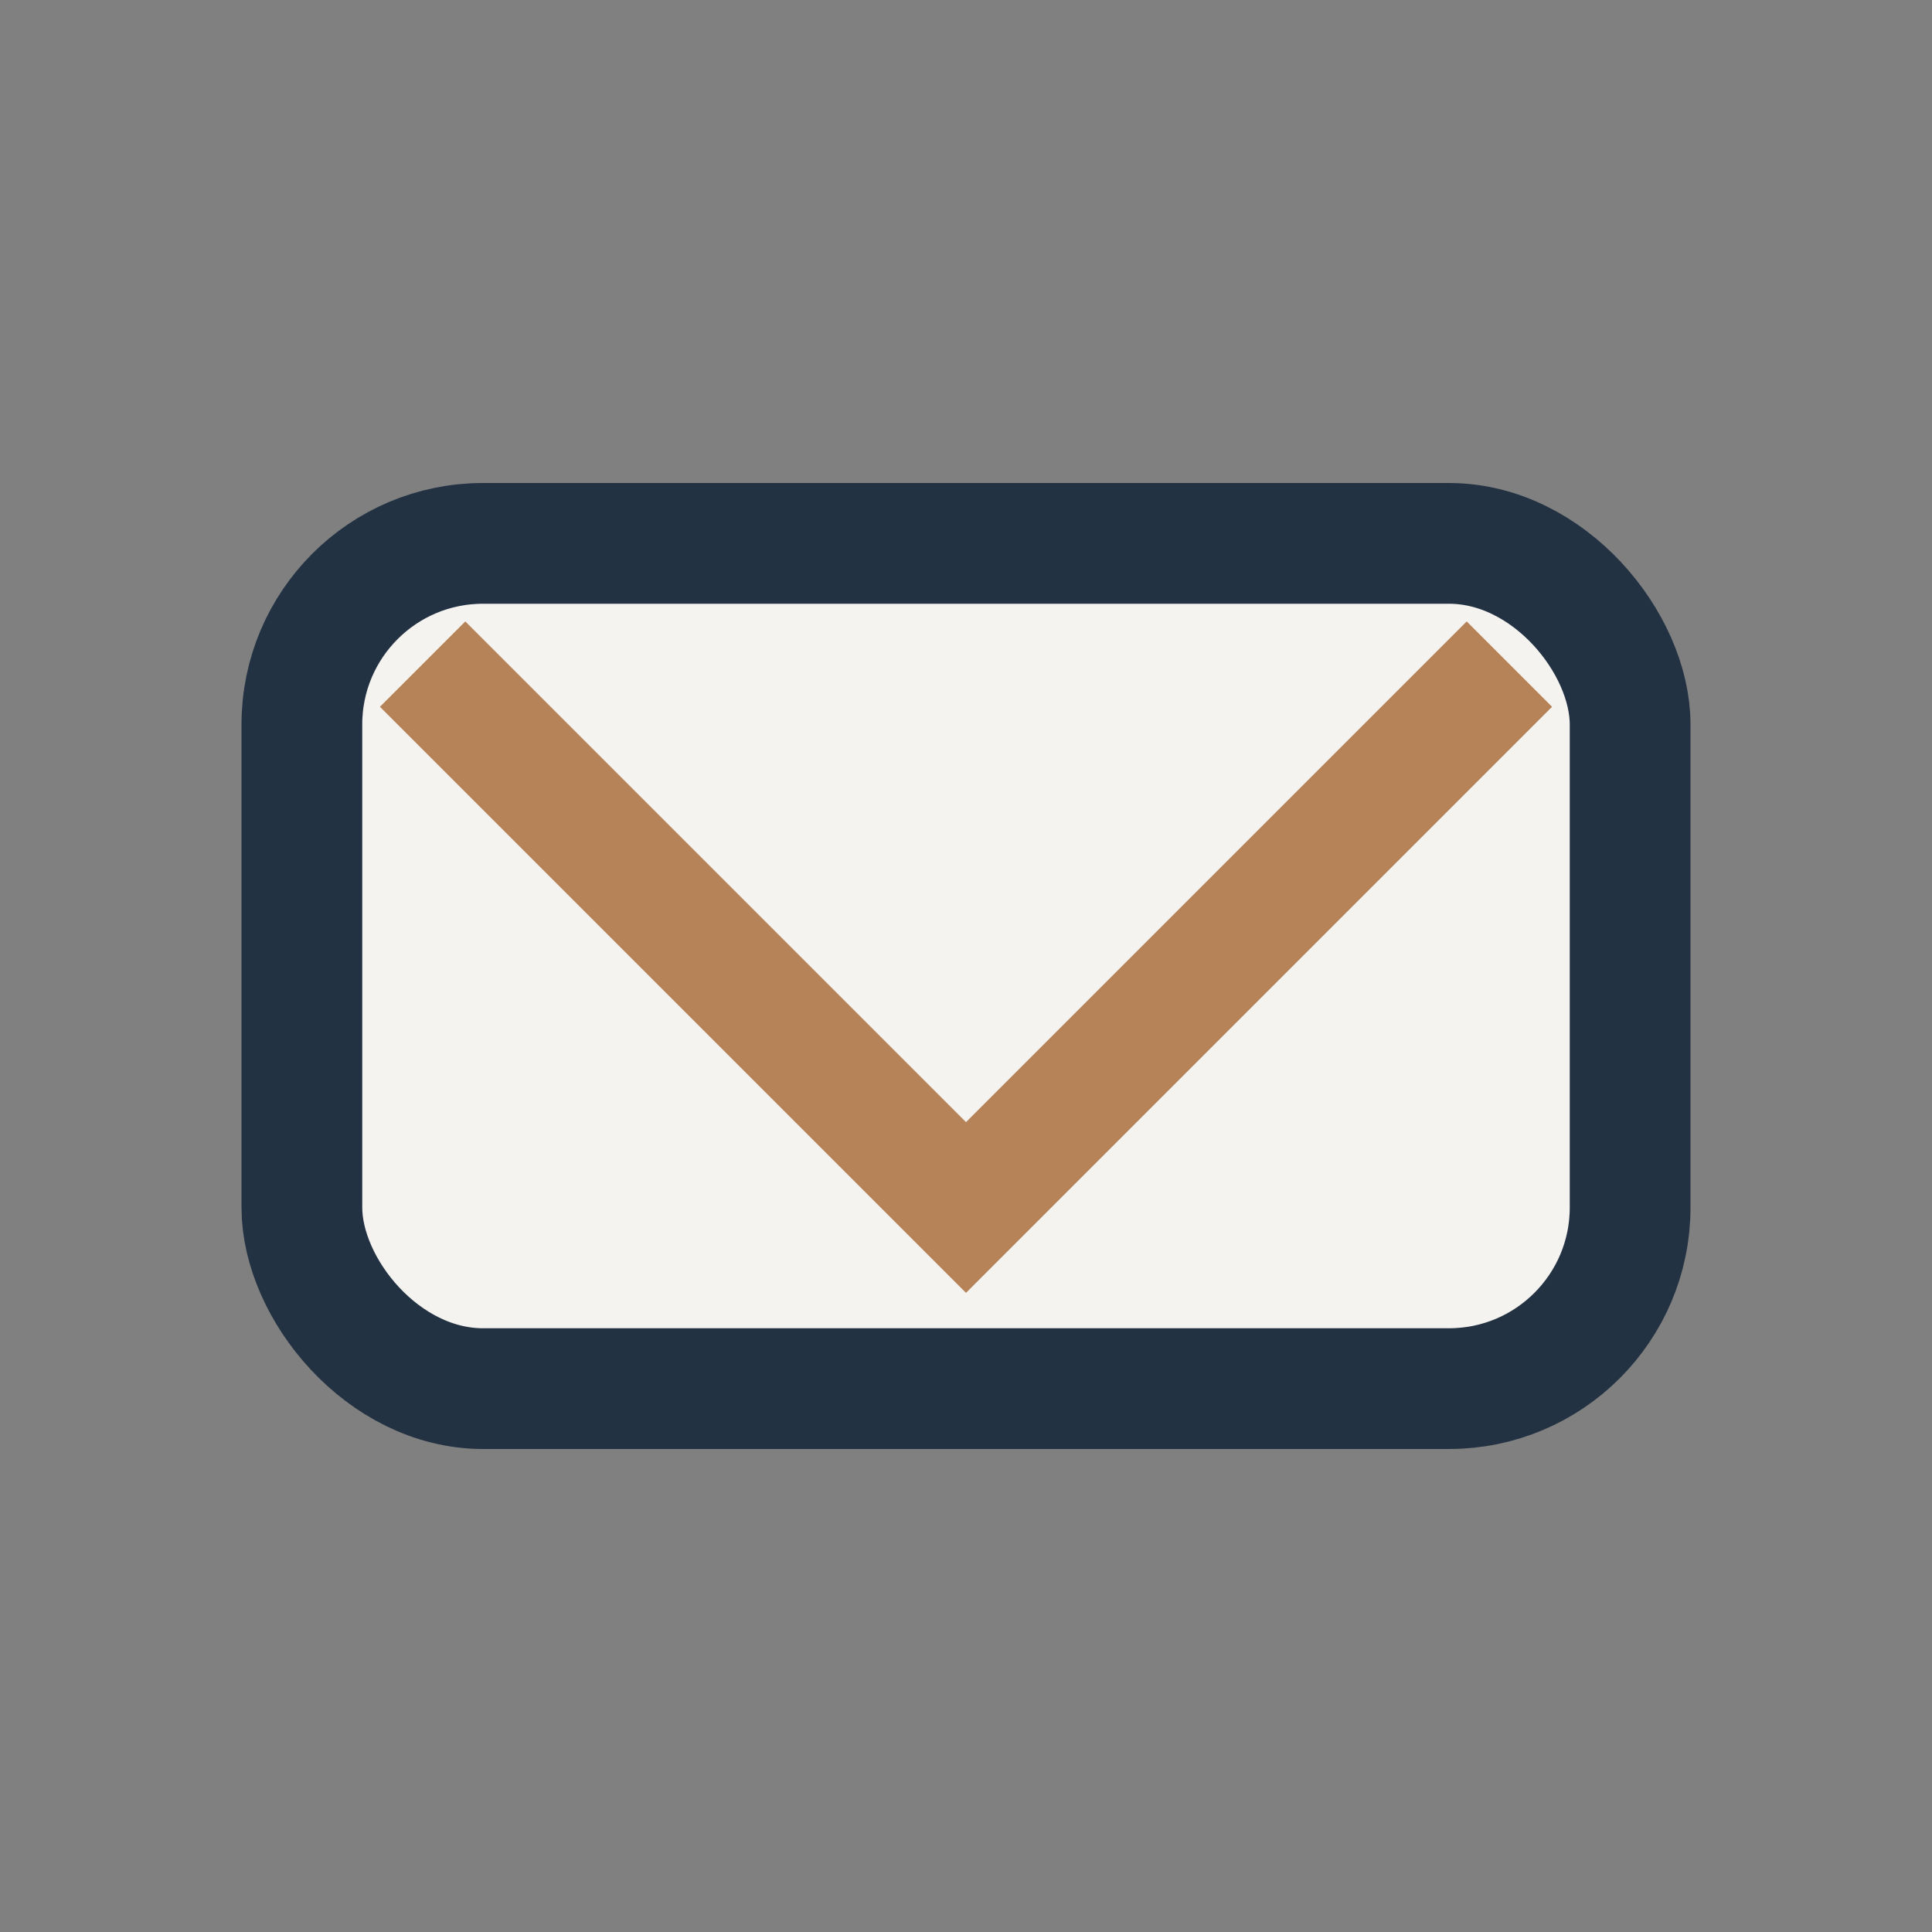
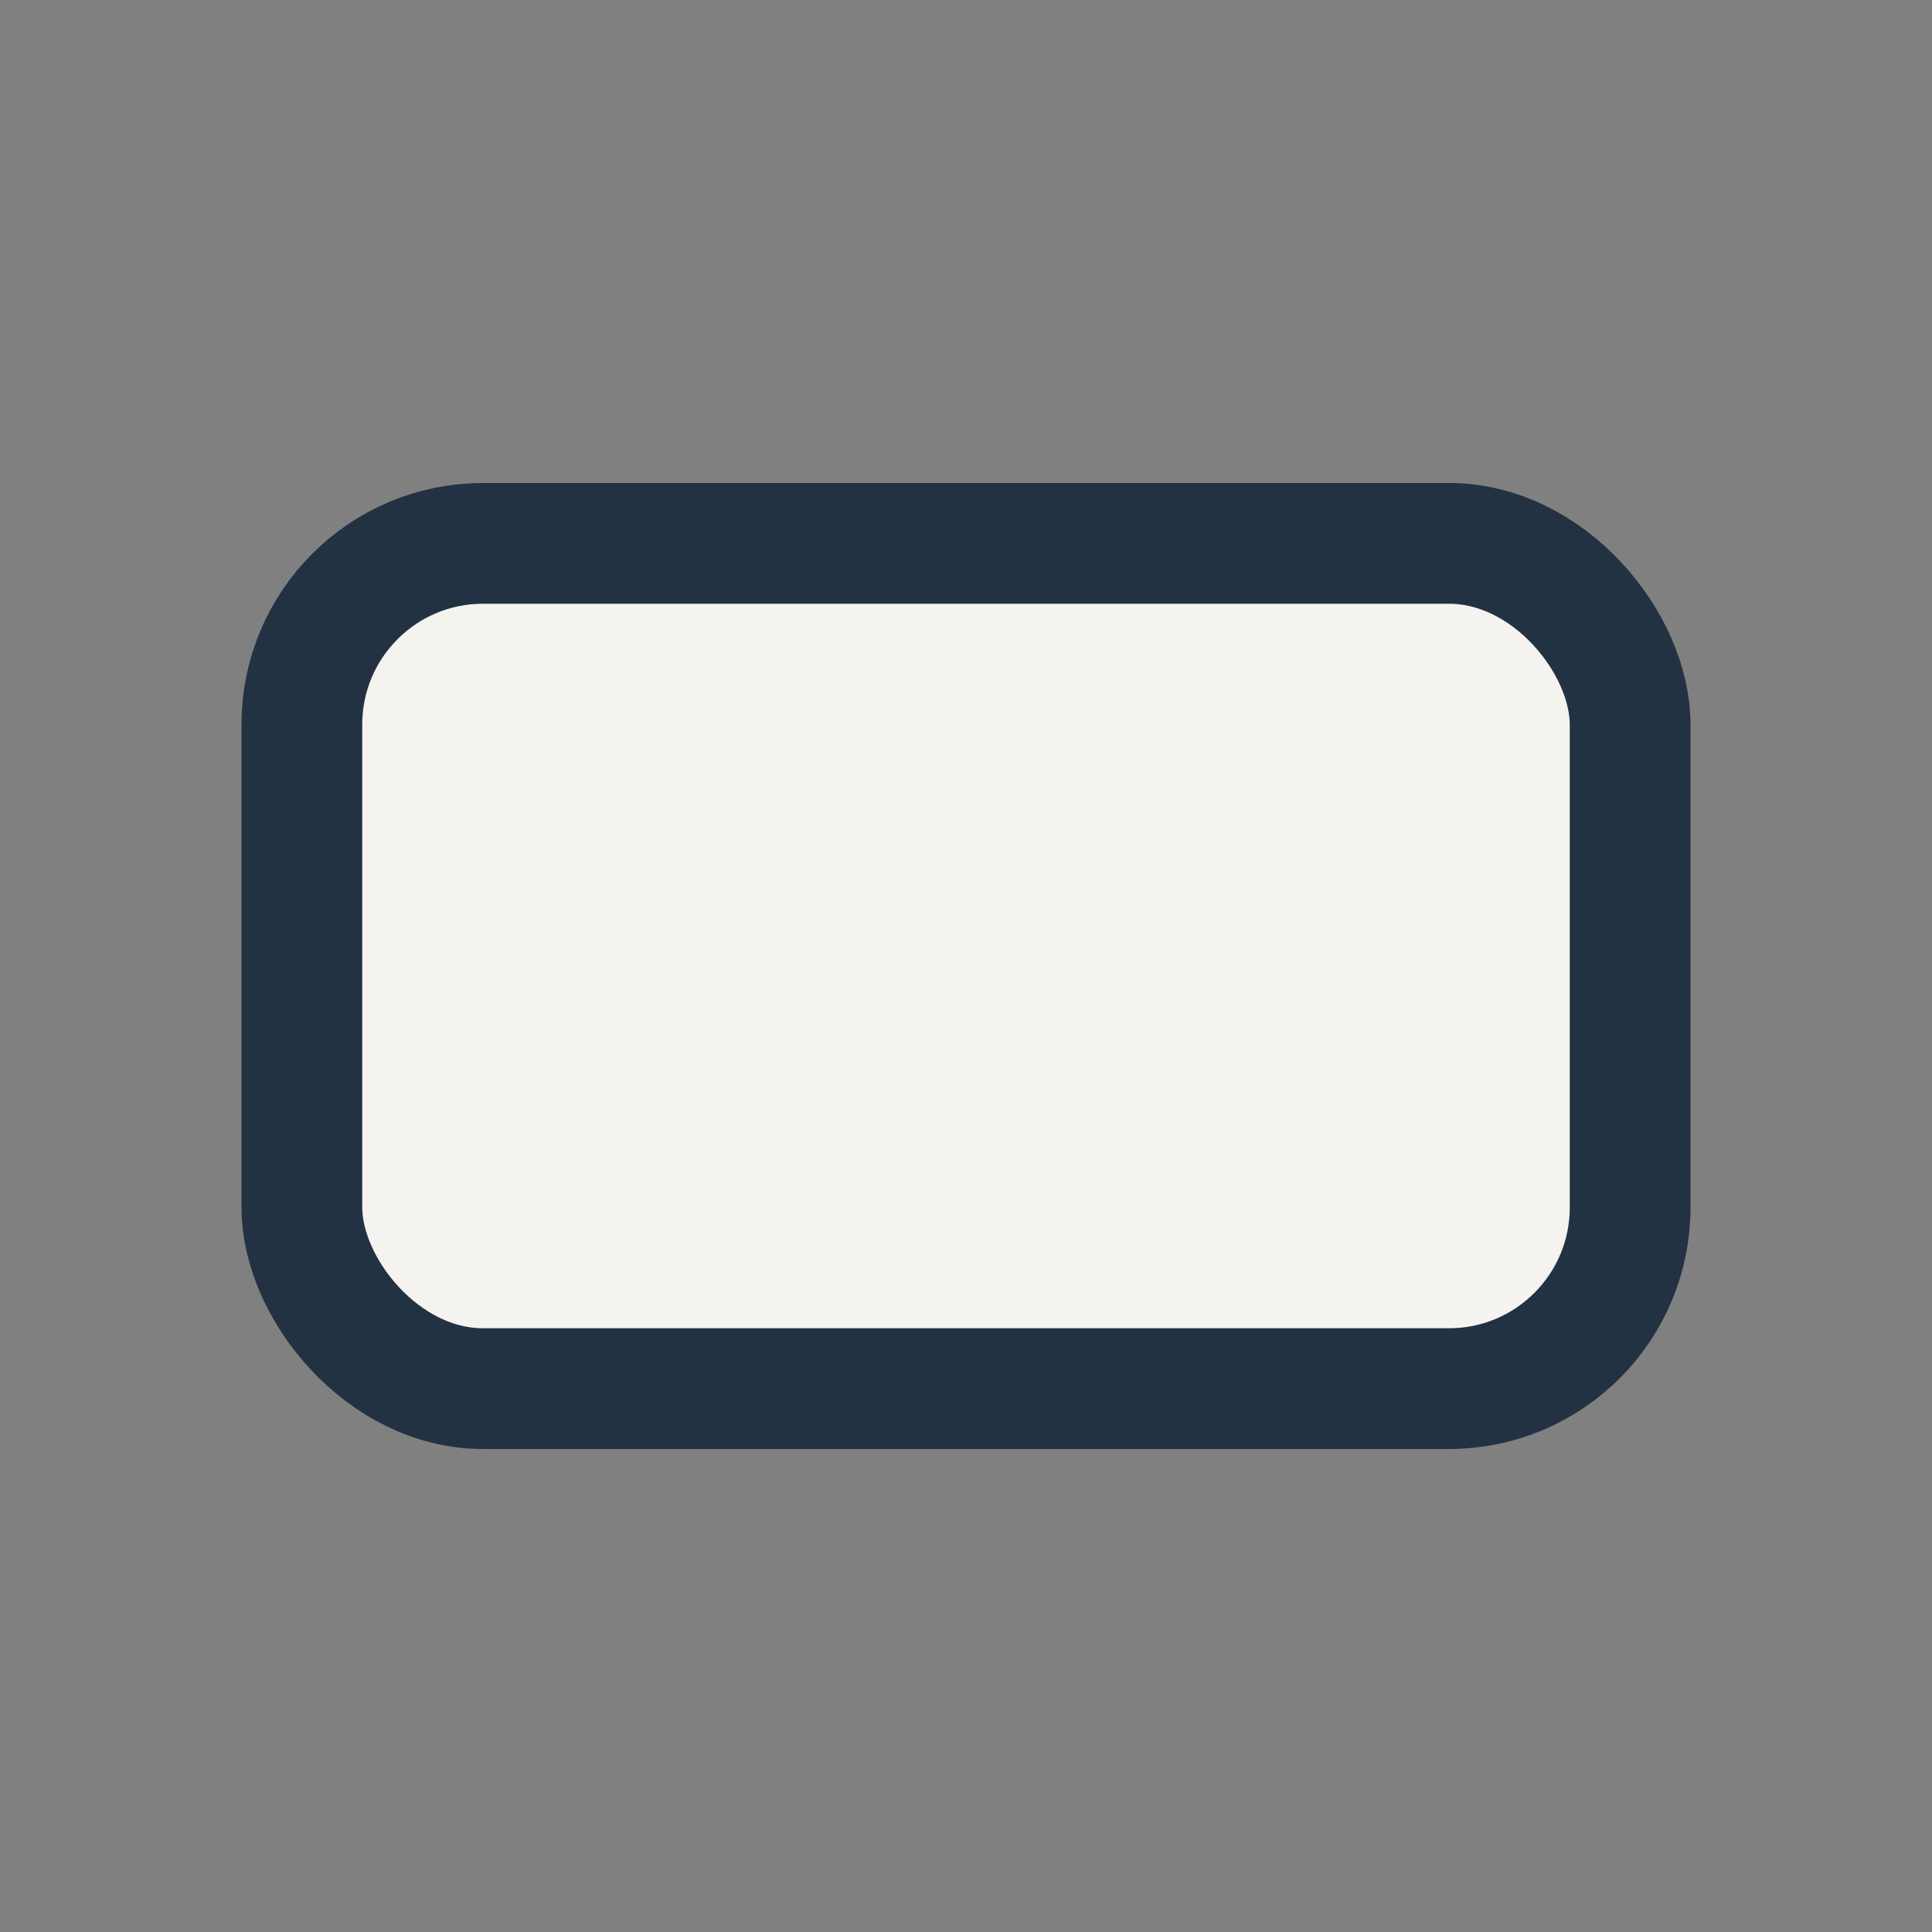
<svg xmlns="http://www.w3.org/2000/svg" width="32" height="32" viewBox="0 0 32 32">
  <rect x="0" y="0" width="32" height="32" fill="#808080" stroke="none" />
  <rect x="5" y="9" width="22" height="14" rx="3" fill="#F5F3F0" stroke="#233243" stroke-width="2" />
-   <polyline points="7,11 16,20 25,11" fill="none" stroke="#B68257" stroke-width="2" />
</svg>